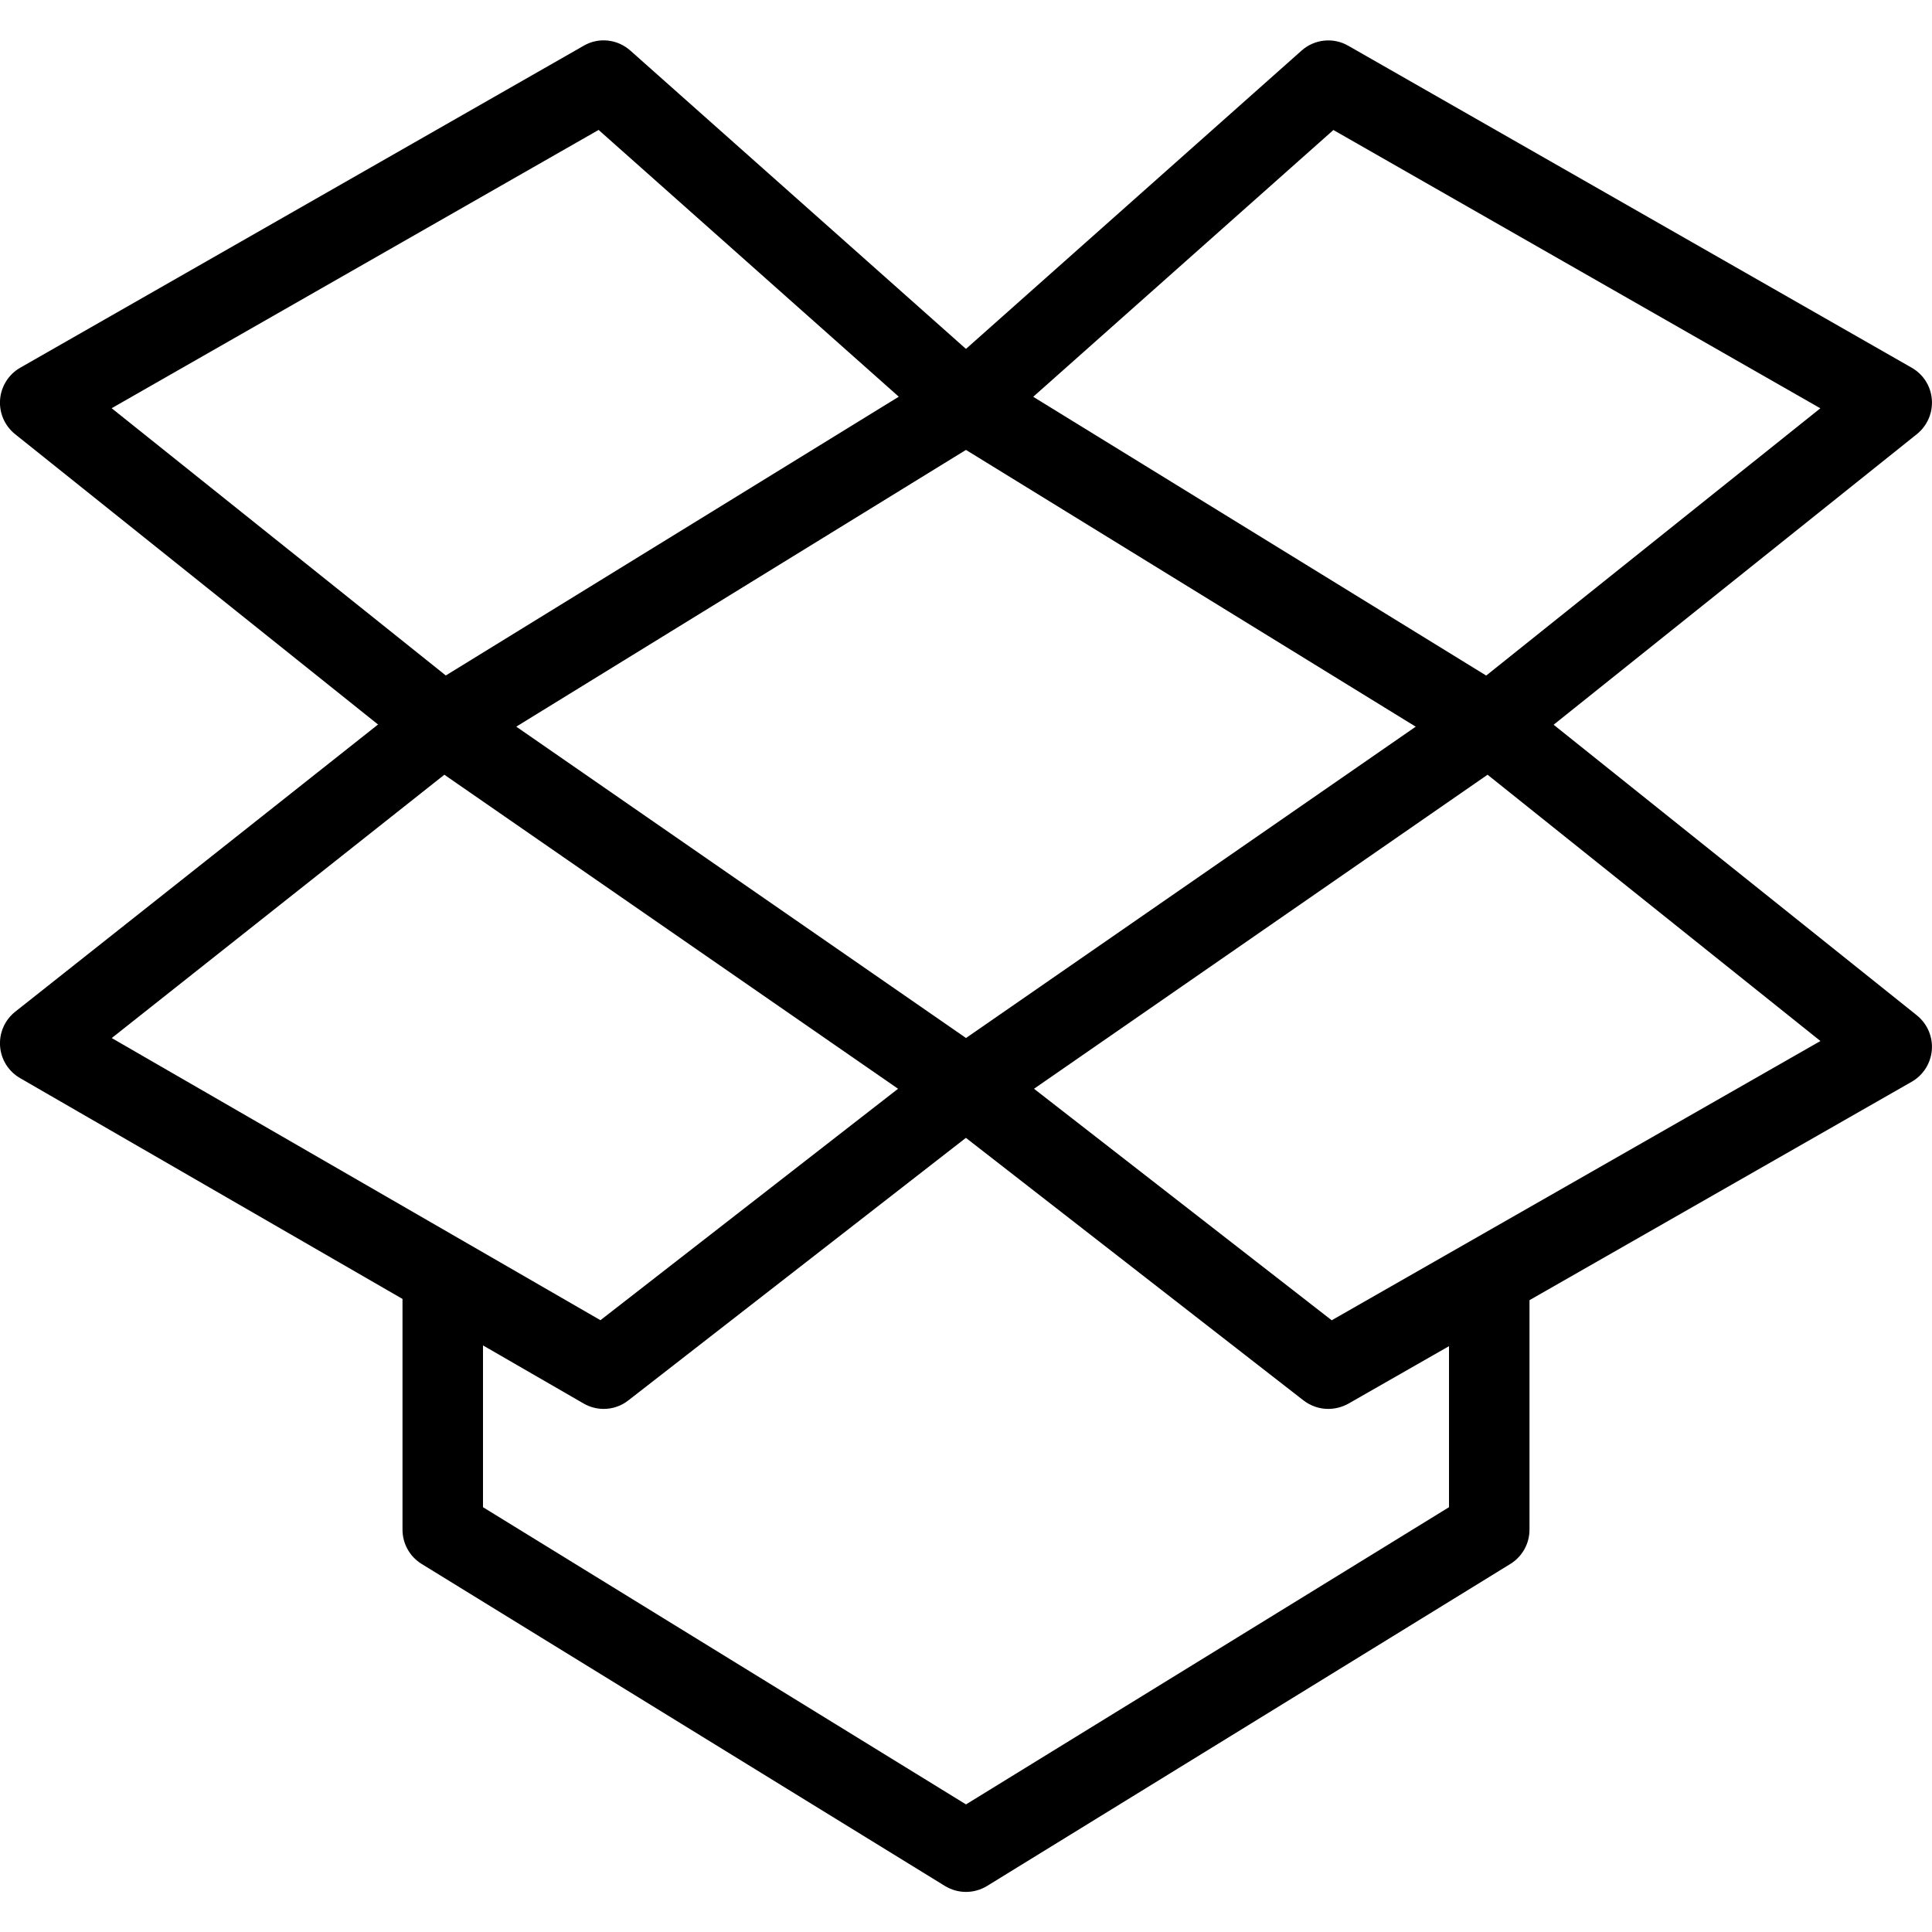
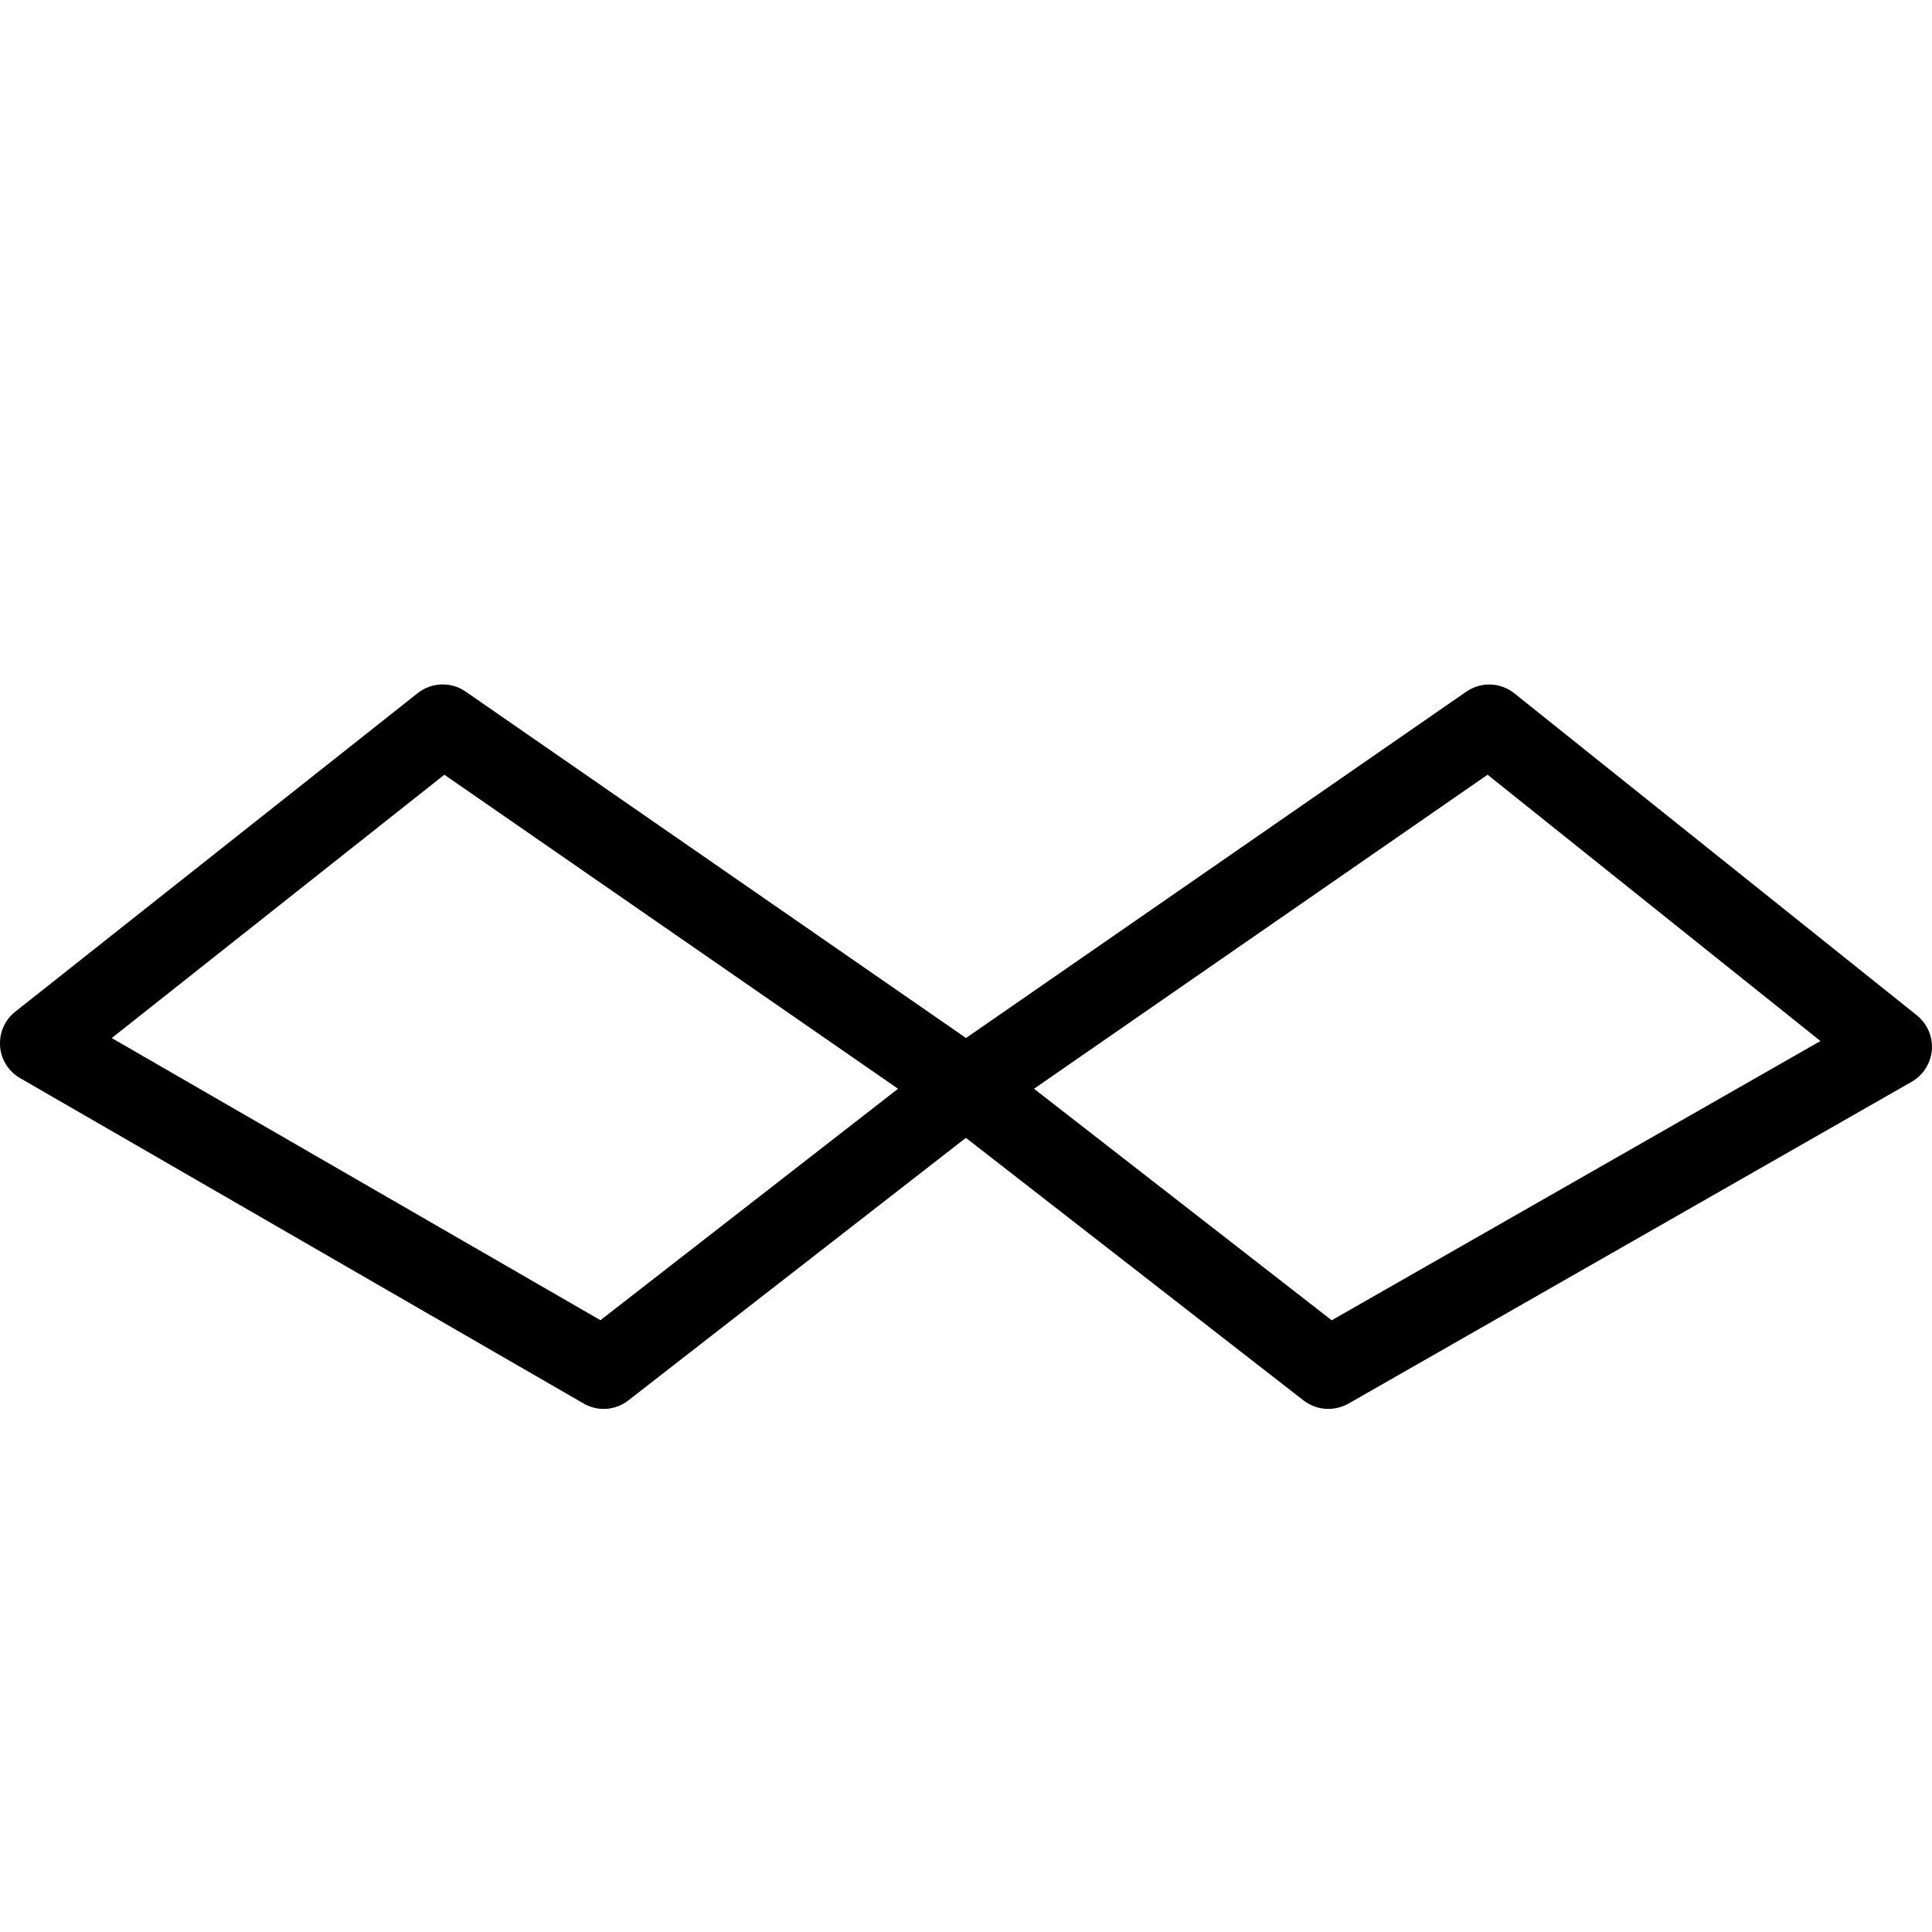
<svg xmlns="http://www.w3.org/2000/svg" id="Layer_1" style="enable-background:new 0 0 24 24;" version="1.1" viewBox="0 0 24 24" xml:space="preserve">
  <g>
    <g>
-       <path d="M5.5,9.502c-0.111,0-0.222-0.037-0.313-0.109l-5-4c-0.129-0.104-0.199-0.264-0.186-0.43    c0.013-0.165,0.107-0.313,0.25-0.395l7-4c0.185-0.108,0.419-0.083,0.58,0.061l4.5,4c0.118,0.105,0.18,0.26,0.166,0.417    c-0.014,0.158-0.101,0.299-0.236,0.382l-6.5,4C5.681,9.477,5.59,9.502,5.5,9.502z M1.387,5.071l4.151,3.32l5.627-3.463    L7.436,1.614L1.387,5.071z" />
-     </g>
+       </g>
    <g>
      <path d="M7.5,17.502c-0.086,0-0.172-0.022-0.25-0.067l-7-4.042c-0.144-0.083-0.237-0.231-0.249-0.396    c-0.012-0.166,0.058-0.326,0.188-0.429l5-3.958c0.173-0.136,0.415-0.144,0.595-0.019l6.5,4.5c0.131,0.091,0.211,0.238,0.215,0.397    c0.004,0.159-0.067,0.311-0.193,0.408l-4.5,3.5C7.717,17.466,7.609,17.502,7.5,17.502z M1.388,12.895l6.071,3.505l3.697-2.875    L5.52,9.624L1.388,12.895z" />
    </g>
    <g>
      <path d="M16.5,17.502c-0.109,0-0.217-0.036-0.307-0.105l-4.5-3.5c-0.125-0.098-0.197-0.25-0.193-0.408    c0.004-0.159,0.084-0.307,0.215-0.397l6.5-4.5c0.183-0.126,0.425-0.117,0.597,0.021l5,4c0.129,0.104,0.199,0.264,0.186,0.43    c-0.013,0.165-0.107,0.313-0.25,0.395l-7,4C16.671,17.48,16.585,17.502,16.5,17.502z M12.845,13.525l3.698,2.876l6.071-3.469    l-4.135-3.308L12.845,13.525z" />
    </g>
    <g>
-       <path d="M18.5,9.502c-0.09,0-0.181-0.024-0.262-0.074l-6.5-4c-0.135-0.083-0.222-0.225-0.236-0.382    c-0.014-0.157,0.048-0.312,0.166-0.417l4.5-4c0.16-0.143,0.395-0.168,0.58-0.061l7,4c0.144,0.082,0.238,0.23,0.25,0.395    c0.013,0.166-0.057,0.326-0.186,0.43l-5,4C18.722,9.465,18.611,9.502,18.5,9.502z M12.835,4.929l5.627,3.463l4.151-3.32    l-6.049-3.457L12.835,4.929z" />
-     </g>
+       </g>
    <g>
-       <path d="M12,23.502c-0.091,0-0.182-0.025-0.262-0.074l-6.5-4C5.09,19.337,5,19.176,5,19.002v-3c0-0.276,0.224-0.5,0.5-0.5    s0.5,0.224,0.5,0.5v2.721l6,3.692l6-3.692v-2.721c0-0.276,0.224-0.5,0.5-0.5s0.5,0.224,0.5,0.5v3c0,0.174-0.09,0.335-0.238,0.426    l-6.5,4C12.182,23.477,12.091,23.502,12,23.502z" />
-     </g>
+       </g>
  </g>
  <g />
  <g />
  <g />
  <g />
  <g />
  <g />
  <g />
  <g />
  <g />
  <g />
  <g />
  <g />
  <g />
  <g />
  <g />
</svg>